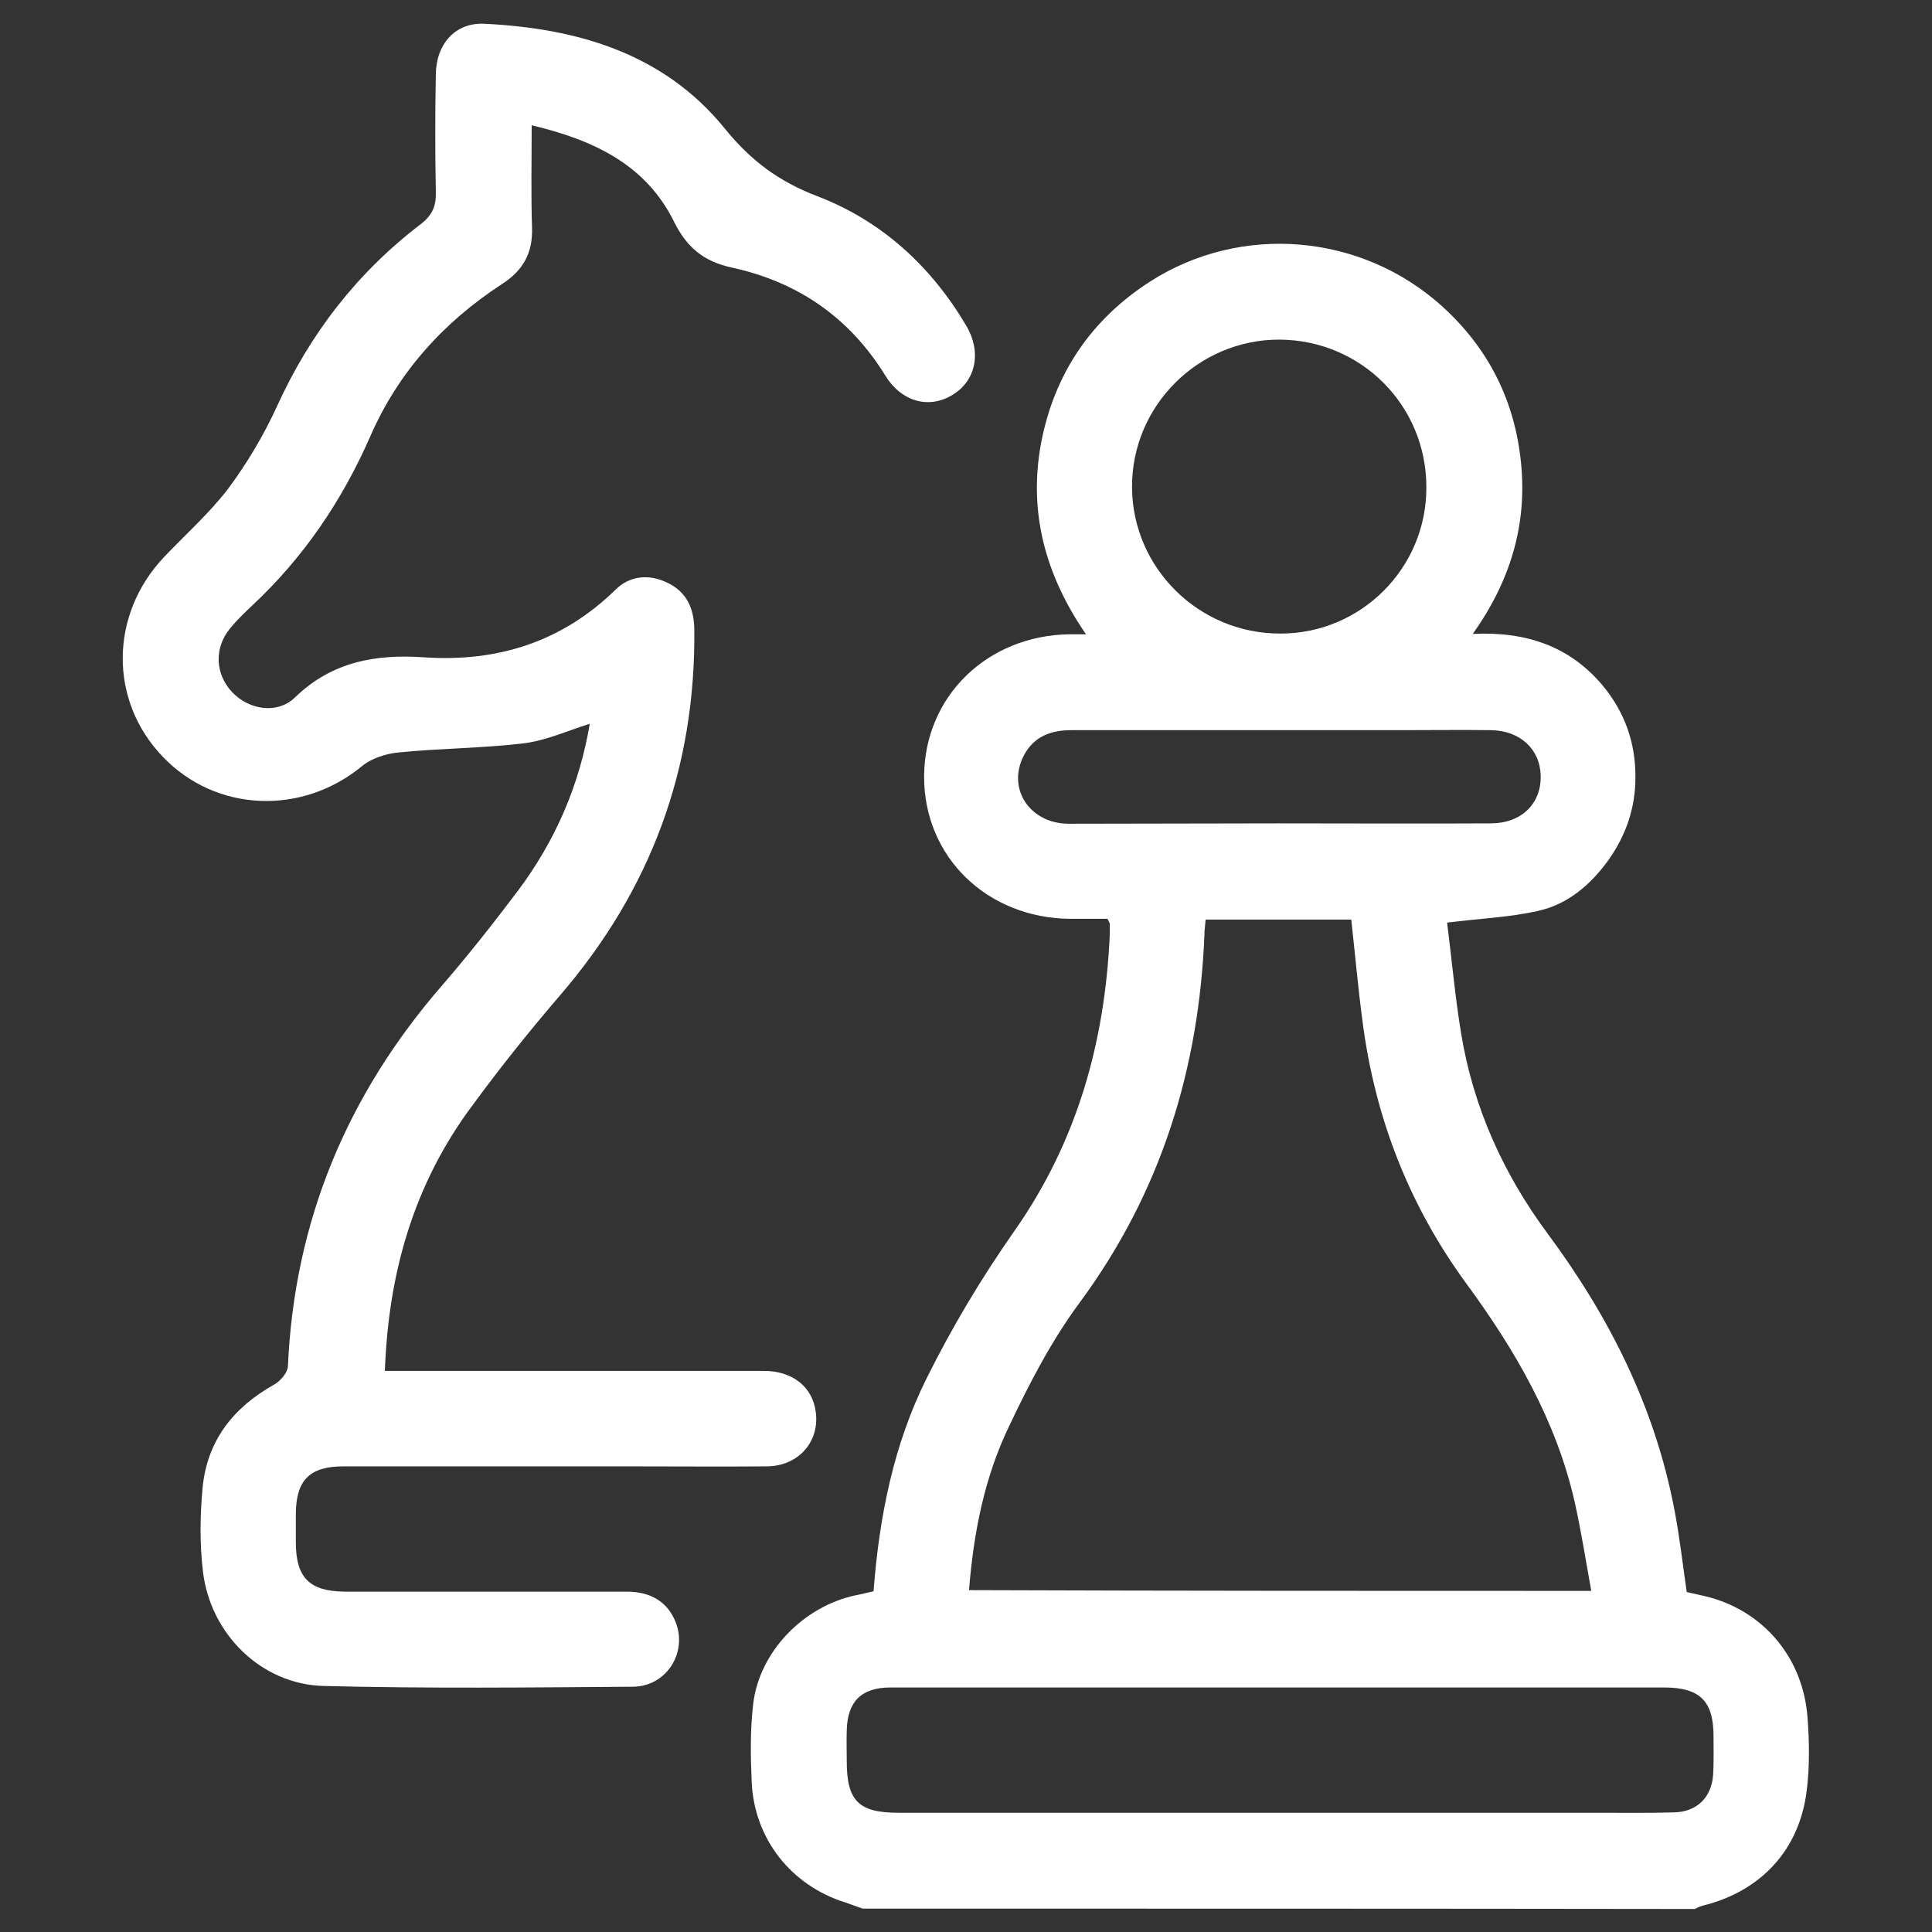
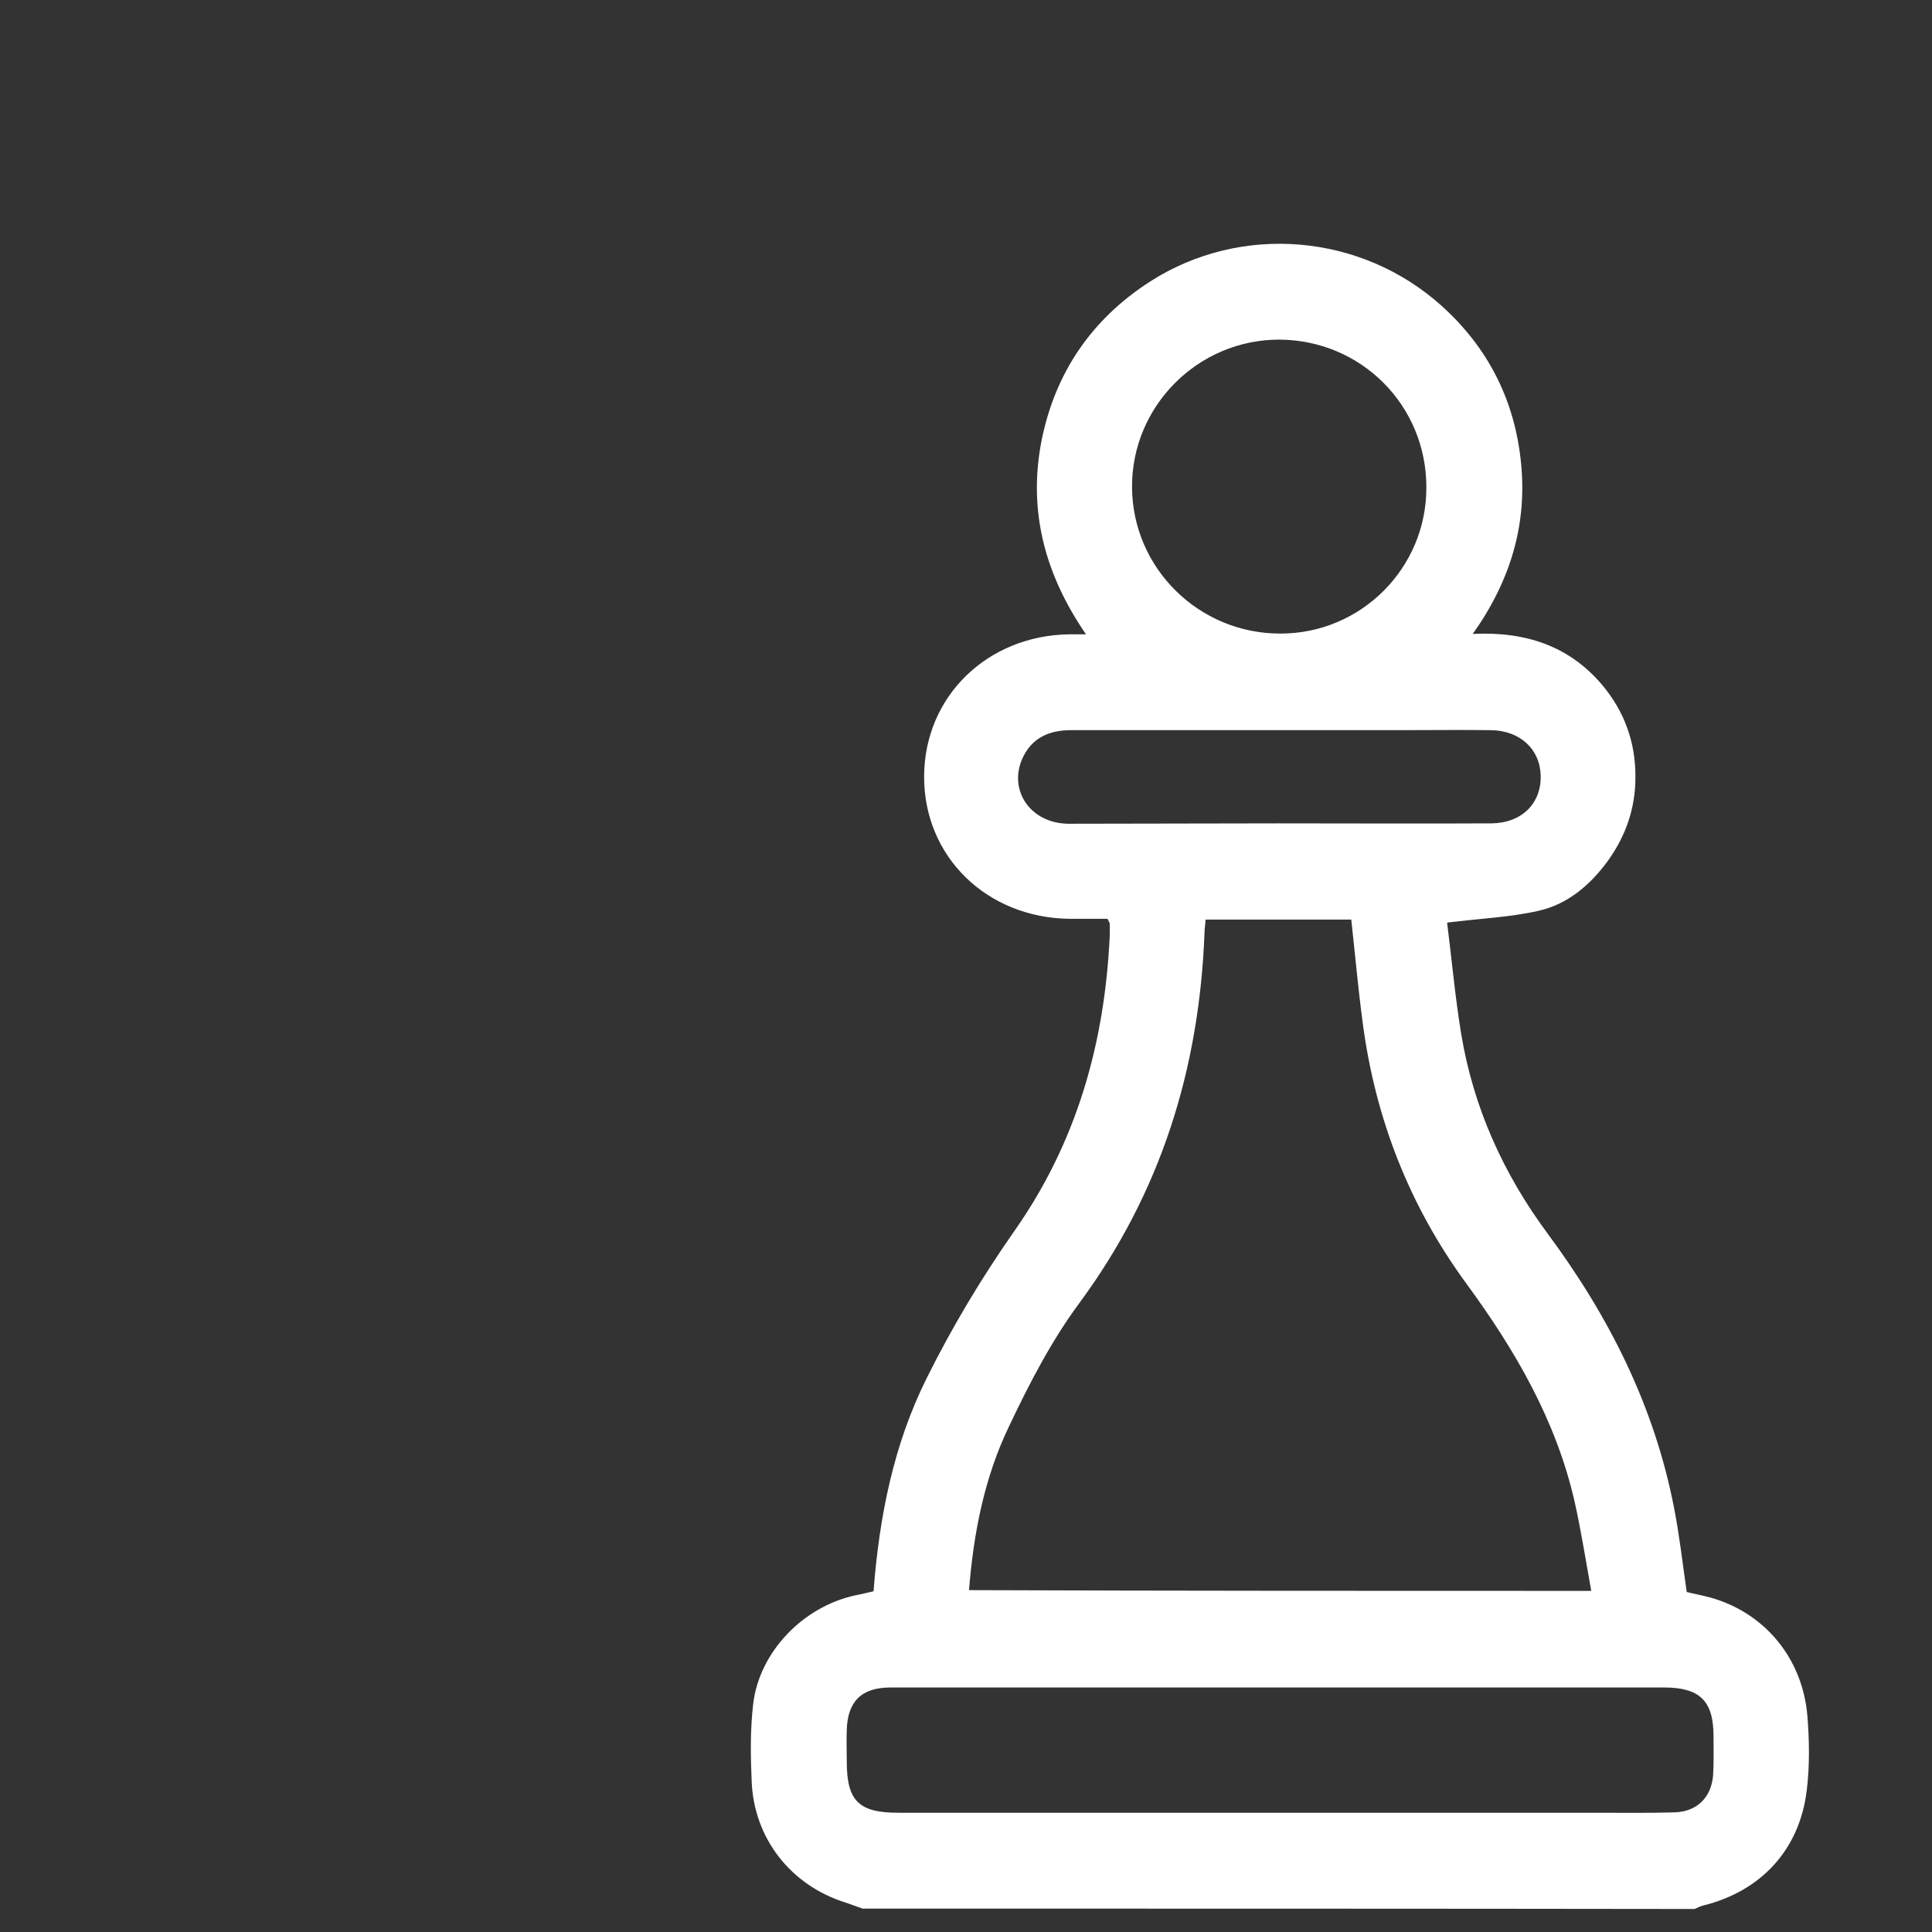
<svg xmlns="http://www.w3.org/2000/svg" version="1.1" id="Layer_5" x="0px" y="0px" viewBox="0 0 512 512" style="enable-background:new 0 0 512 512;" xml:space="preserve">
  <rect x="0" y="0" width="512" height="512" fill="#333333" stroke="none" />
  <style type="text/css">
	.st0{fill:#FFFFFF;}
</style>
  <g>
    <path class="st0" d="M228.6,505.8c-1.5-0.5-3-1.1-4.5-1.6c-14.5-4.5-24.3-17-24.9-32.1c-0.3-6.8-0.4-13.7,0.4-20.5   c1.6-13.8,13.2-25.8,27-28.8c1.6-0.3,3.1-0.7,4.9-1.1c1.5-19.7,5.3-38.9,14.1-56.5c6.7-13.5,14.5-26.5,23.1-38.8   c16.7-23.7,24.1-50.1,25.4-78.6c0-1,0-1.9,0-2.9c0-0.3-0.2-0.6-0.6-1.4c-3.1,0-6.5,0-9.9,0c-22.1-0.2-38.8-16.5-38.7-37.8   c0.1-21.1,16.7-37.3,38.5-37.6c1.1,0,2.3,0,4.4,0c-10.8-15.7-15.3-32.4-11.9-50.7c3.5-18.3,13.2-32.7,28.9-42.8   c24.2-15.5,56-12.7,77.3,6.5c12.4,11.2,19.4,25.2,21,41.7c1.6,16.3-2.8,31.1-12.8,45.2c14-0.7,25.5,3.2,34.2,13.4   c6,7.1,9,15.4,8.9,24.7c0,8-2.5,15.3-7.2,21.9c-4.7,6.5-10.8,11.7-18.6,13.4c-7.5,1.7-15.3,2-24.1,3.1c1.2,9.5,2.1,19.5,3.7,29.3   c3.2,19.6,11.2,37.3,23,53.2c16.3,22,28.3,45.8,33.5,72.9c1.4,7.2,2.2,14.4,3.3,22c2,0.5,4.2,0.9,6.4,1.5   c14.4,4.1,24.4,16.2,25.6,31.6c0.5,6.5,0.6,13.1-0.2,19.5c-1.9,15.7-12.1,26.7-27.5,30.5c-0.8,0.2-1.5,0.6-2.2,0.9   C375.7,505.8,302.1,505.8,228.6,505.8z M421.7,421.6c-1.5-8.3-2.7-16-4.4-23.6c-4.9-21.5-15.7-40.1-28.6-57.7   c-15.2-20.7-24.3-44-27.6-69.5c-1.2-9-2-18-3-27.1c-13,0-25.7,0-38.6,0c-0.1,1.5-0.3,2.6-0.3,3.7c-1.4,35.8-11.5,68.5-33,97.7   c-7.5,10.1-13.4,21.5-18.8,32.9c-6.5,13.5-9.4,28.2-10.6,43.4C311.7,421.6,366.2,421.6,421.7,421.6z M338.9,447.2   c-3.6,0-7.2,0-10.7,0c-30.7,0-61.5,0-92.2,0c-7.7,0-11.4,3.7-11.6,11.3c-0.1,2.8,0,5.5,0,8.3c0,10.5,3.2,13.6,13.7,13.6   c61.7,0,123.3,0,185,0c6.8,0,13.7,0.1,20.5-0.1c6.1-0.1,10-4,10.4-10c0.2-3.4,0.1-6.8,0.1-10.2c0-9.3-3.6-12.9-13.1-12.9   C406.9,447.2,372.9,447.2,338.9,447.2z M378,129.1c0-21.7-17.3-39-39-39.1c-21.5,0-39.1,17.6-39,39.1s17.8,38.9,39.4,38.8   C360.7,167.9,378.1,150.5,378,129.1z M338.7,218.2c18.9,0,37.7,0.1,56.6,0c8-0.1,13.2-5.3,13-12.7c-0.2-7-5.5-11.9-13.2-12   c-8-0.1-15.9,0-23.9,0c-29.1,0-58.2,0-87.3,0c-5.9,0-10.5,2-13,7.6c-3.7,8.5,2.3,17.1,12.2,17.2   C301.6,218.3,320.2,218.2,338.7,218.2z" />
-     <path class="st0" d="M102,363.3c10.1,0,19.9,0,29.6,0c23.6,0,47.2,0,70.8,0c7.7,0,13,4.3,13.8,11c1,7.8-4.6,14.2-12.9,14.3   c-12.4,0.1-24.7,0-37.1,0c-25.1,0-50.1,0-75.2,0c-9,0-12.6,3.7-12.6,12.8c0,2.4,0,4.9,0,7.3c0,9.4,3.6,13,12.9,13.1   c24.9,0,49.8,0,74.7,0c6.6,0,11,2.8,13.1,8.2c3.1,8-2.5,16.9-11.3,17c-27.3,0.2-54.7,0.5-82-0.2c-16.5-0.4-30-13.7-32-30.2   c-0.9-7.4-0.8-15-0.1-22.4c1.2-12.4,8.1-21.2,19-27.3c1.6-0.9,3.5-3.1,3.6-4.8c1.7-38.5,15.7-72,40.9-101   c7-8.1,13.7-16.6,20.1-25.1c9.8-13.1,16.2-27.7,19-44.2c-6,1.9-11.7,4.5-17.6,5.2c-10.9,1.3-22,1.3-33,2.4   c-3.3,0.3-7.1,1.5-9.6,3.5c-16,13.3-38.9,12.4-53-2.4C28.9,185.7,29,163,43.4,147.7c5.7-6,12-11.6,17-18.1   c5-6.7,9.4-14.1,12.9-21.7c8.8-19.4,21.3-35.6,38.2-48.5c3.1-2.4,4.1-4.8,4-8.5c-0.2-10.4-0.2-20.8,0-31.2   c0.1-8.1,5.2-13.8,12.9-13.4c24.7,1.2,47.6,7.9,63.7,27.8c6.9,8.5,14.3,14,24.5,17.9c17,6.5,30.1,18.5,39.4,34.2   c4.2,7,2.7,14.6-3.5,18.4c-6.3,3.9-13.6,1.9-17.9-5.1c-9.5-15.4-23.2-24.8-40.7-28.6c-7.3-1.6-11.8-5.2-15.2-12   c-7.5-15.3-21.4-21.8-37.8-25.7c0,9.5-0.2,18.4,0.1,27.2c0.2,6.7-2.4,11.3-8,14.9c-15.5,10.1-27.5,23.4-34.9,40.4   c-7.5,17.1-17.7,32.1-31.3,44.8c-2,1.9-4,3.8-5.8,6c-4.3,5.2-4,12.1,0.5,16.9c4.4,4.7,12,6,16.7,1.4c9.8-9.5,21.5-11.5,34.2-10.6   c19.5,1.3,36.6-4.1,50.8-18c3.8-3.7,8.8-4.1,13.6-1.8c5.1,2.4,7.1,6.7,7.2,12.3c0.4,36.9-11.5,69.1-35.6,97.1   c-7.9,9.2-15.6,18.8-22.8,28.6C109.2,314.1,102.9,338.3,102,363.3z" />
  </g>
</svg>